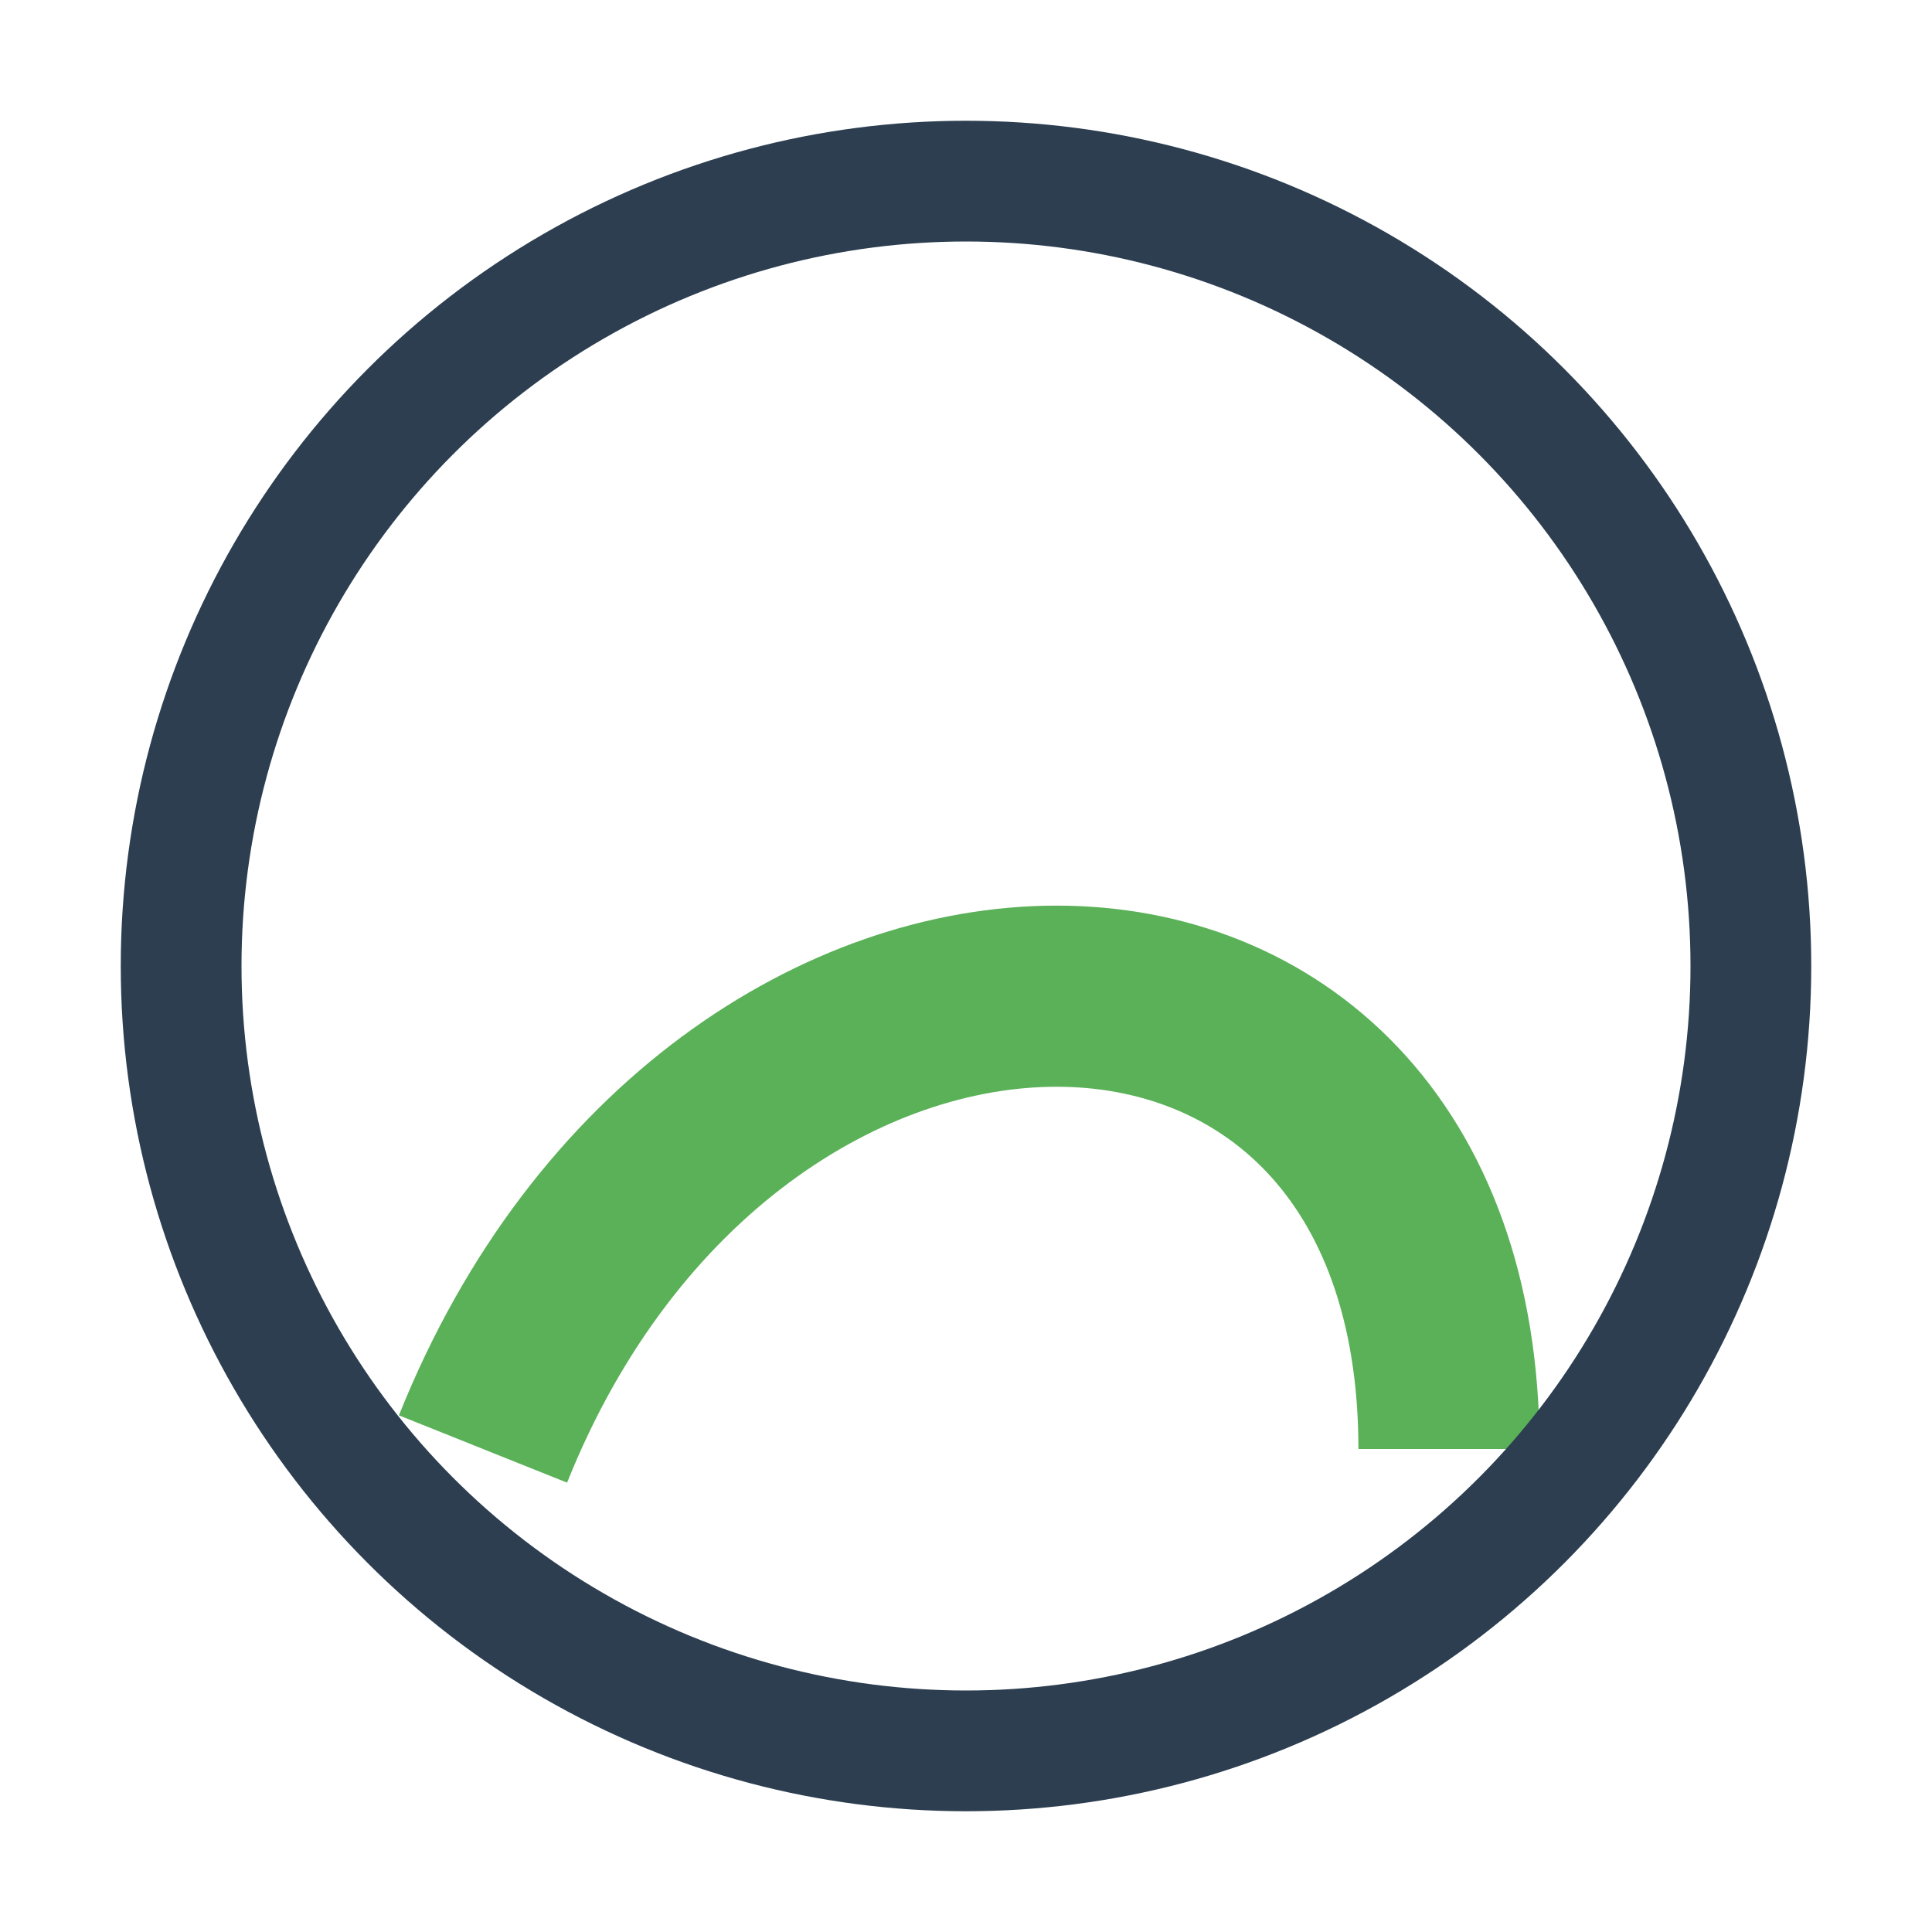
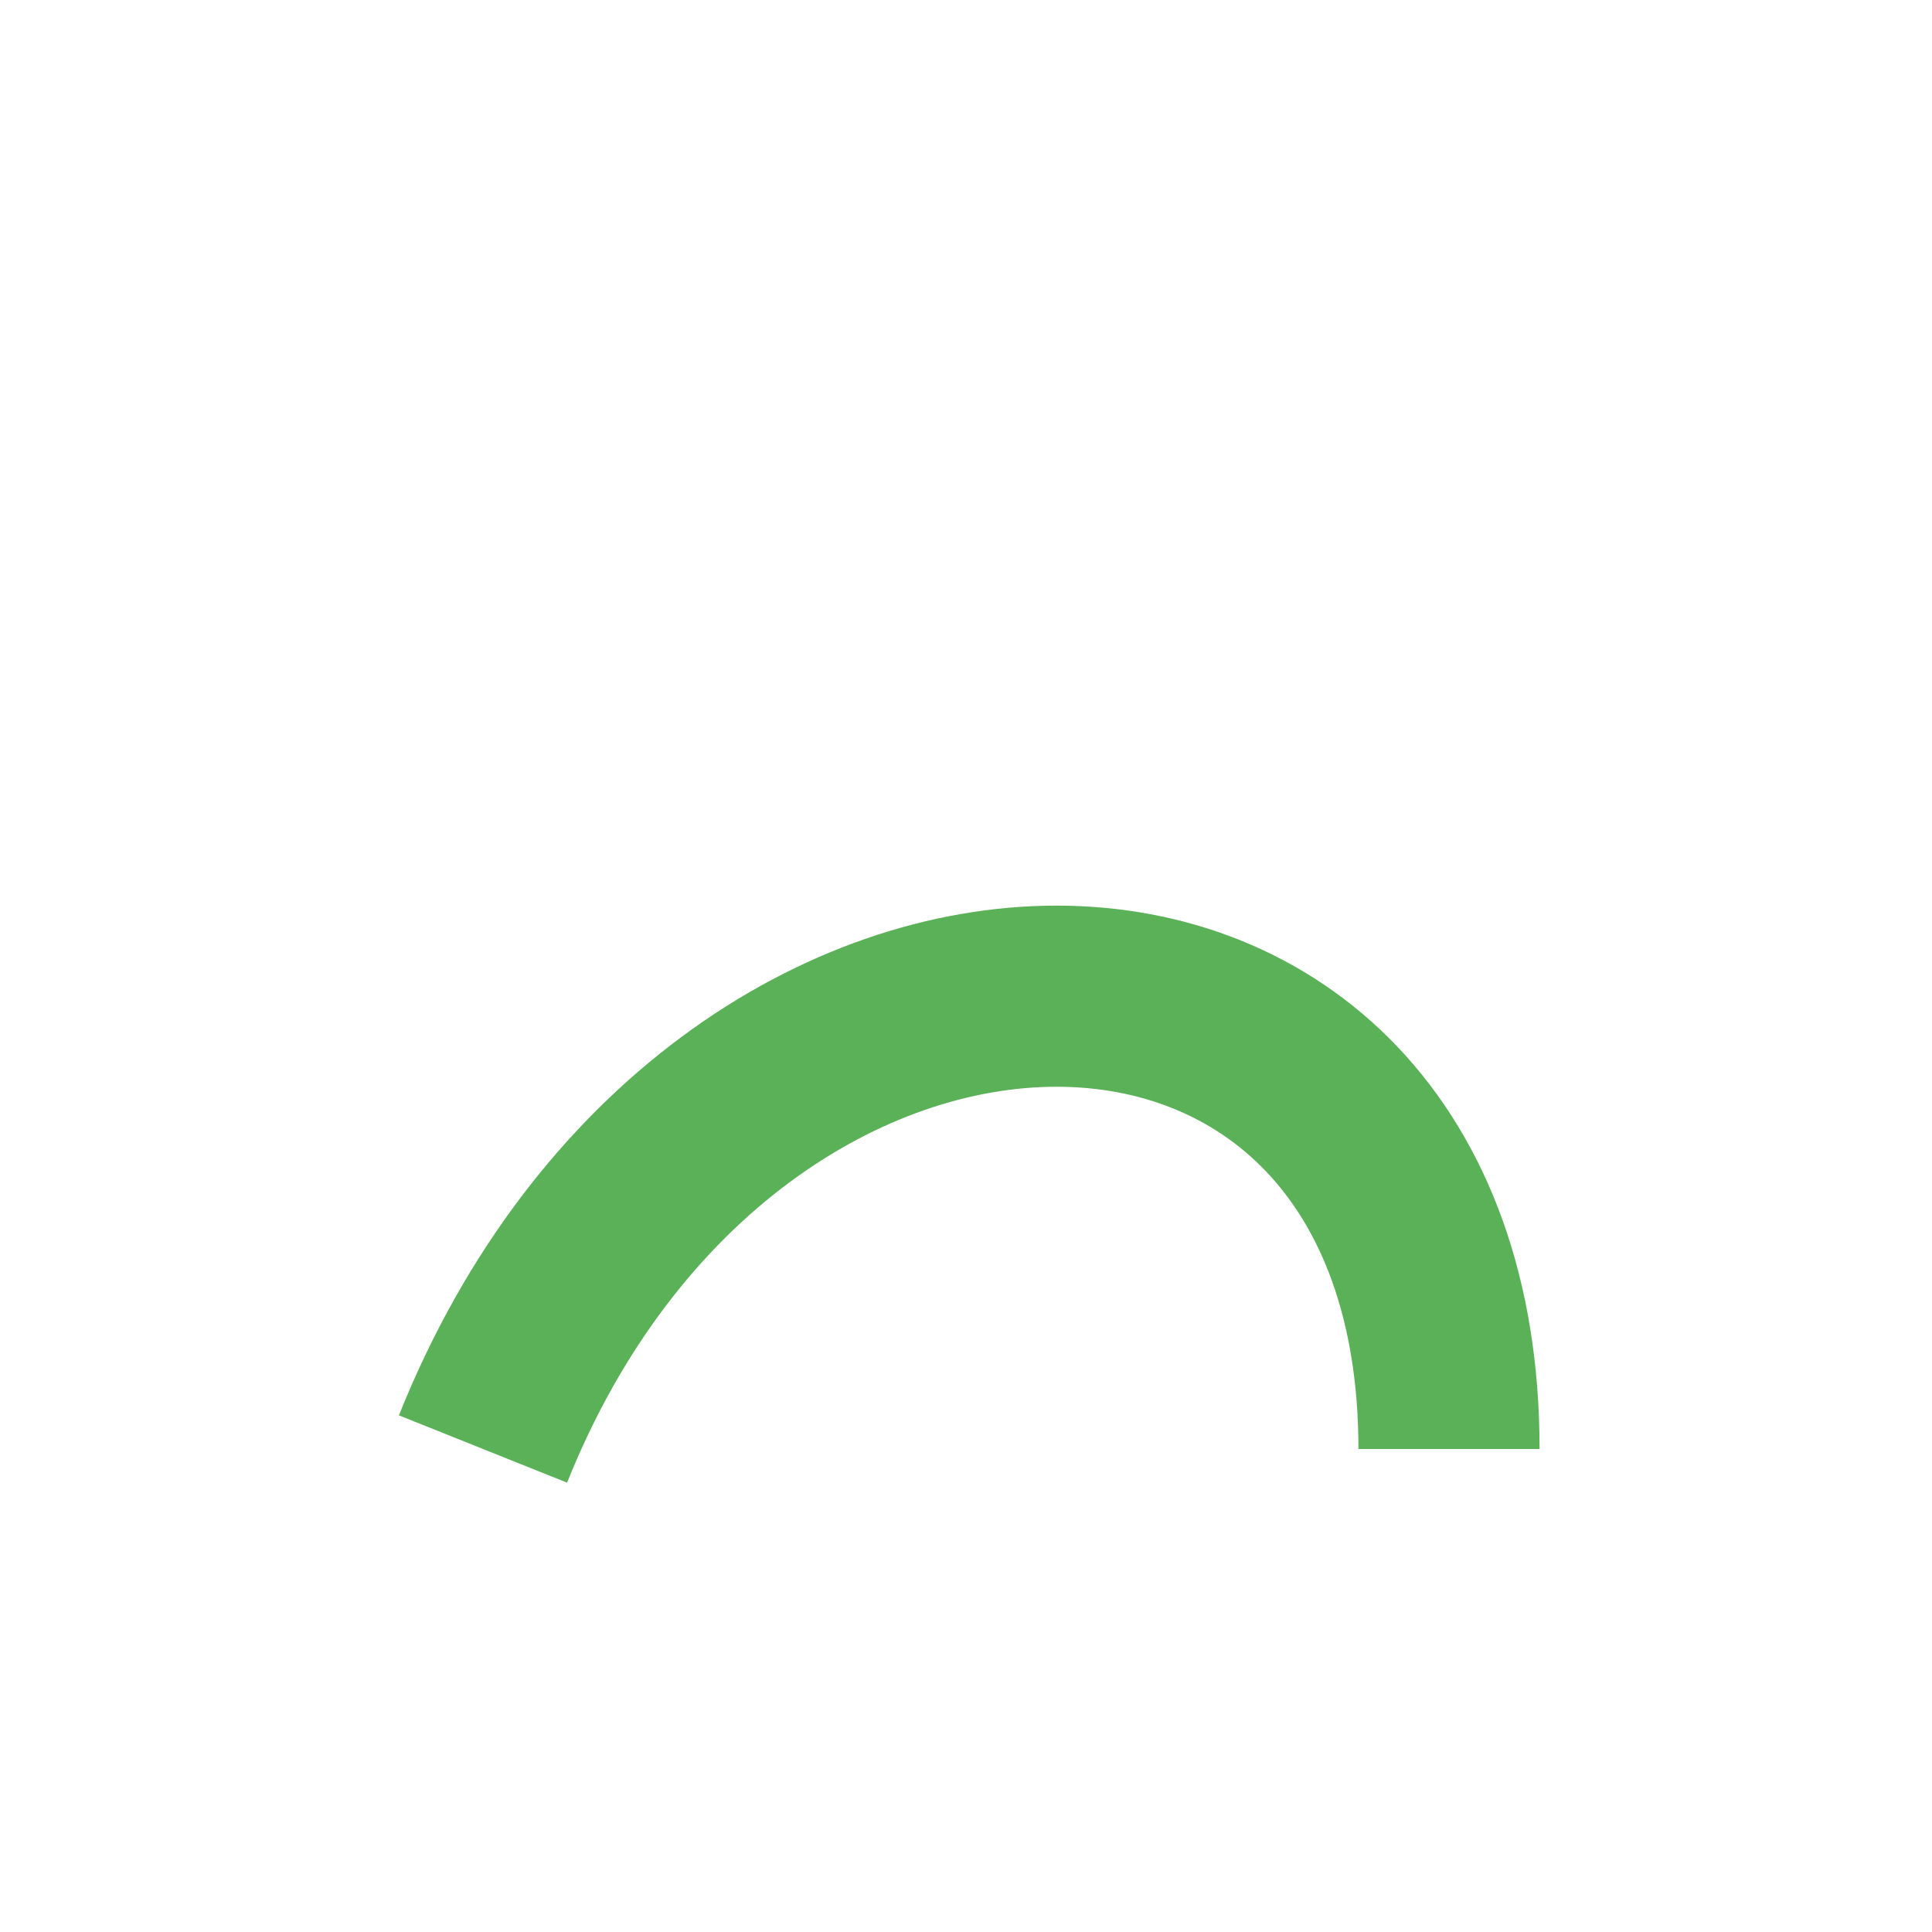
<svg xmlns="http://www.w3.org/2000/svg" width="32" height="32" viewBox="0 0 32 32">
  <path d="M8 24c4-10 16-10 16 0" stroke="#5AB157" stroke-width="3" fill="none" />
-   <circle cx="16" cy="16" r="13" stroke="#2C3E50" stroke-width="2" fill="none" />
</svg>